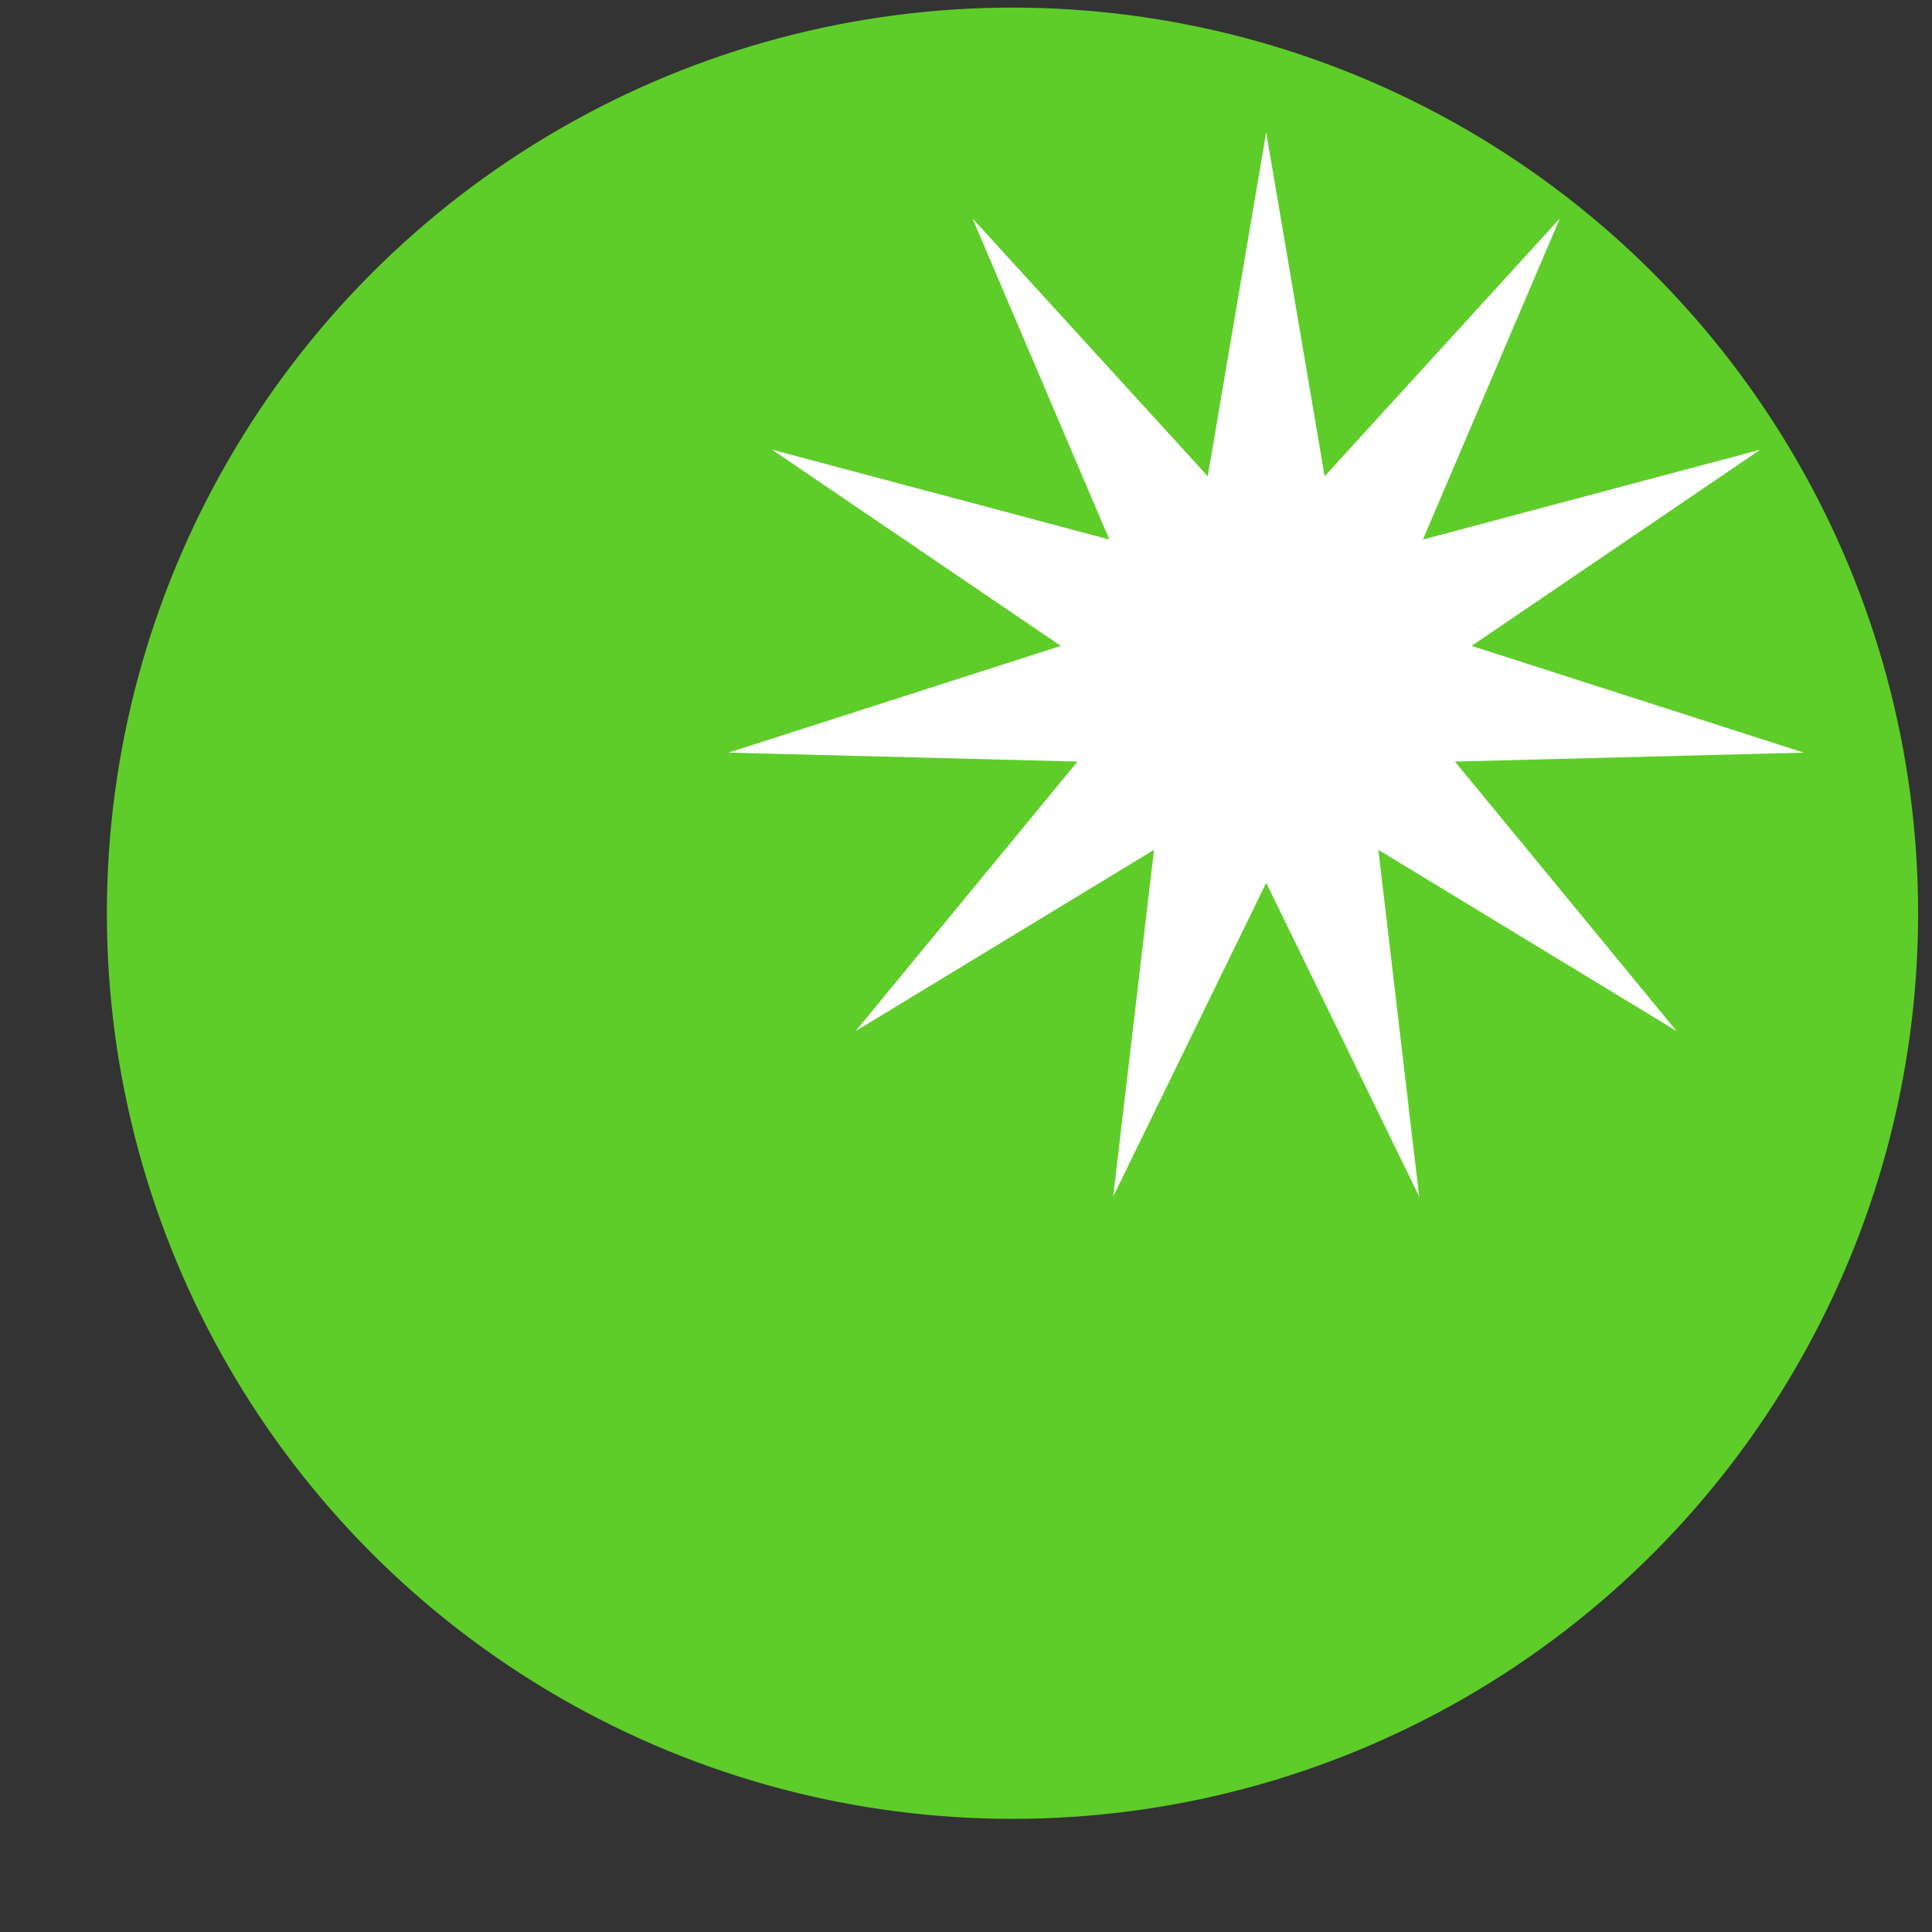
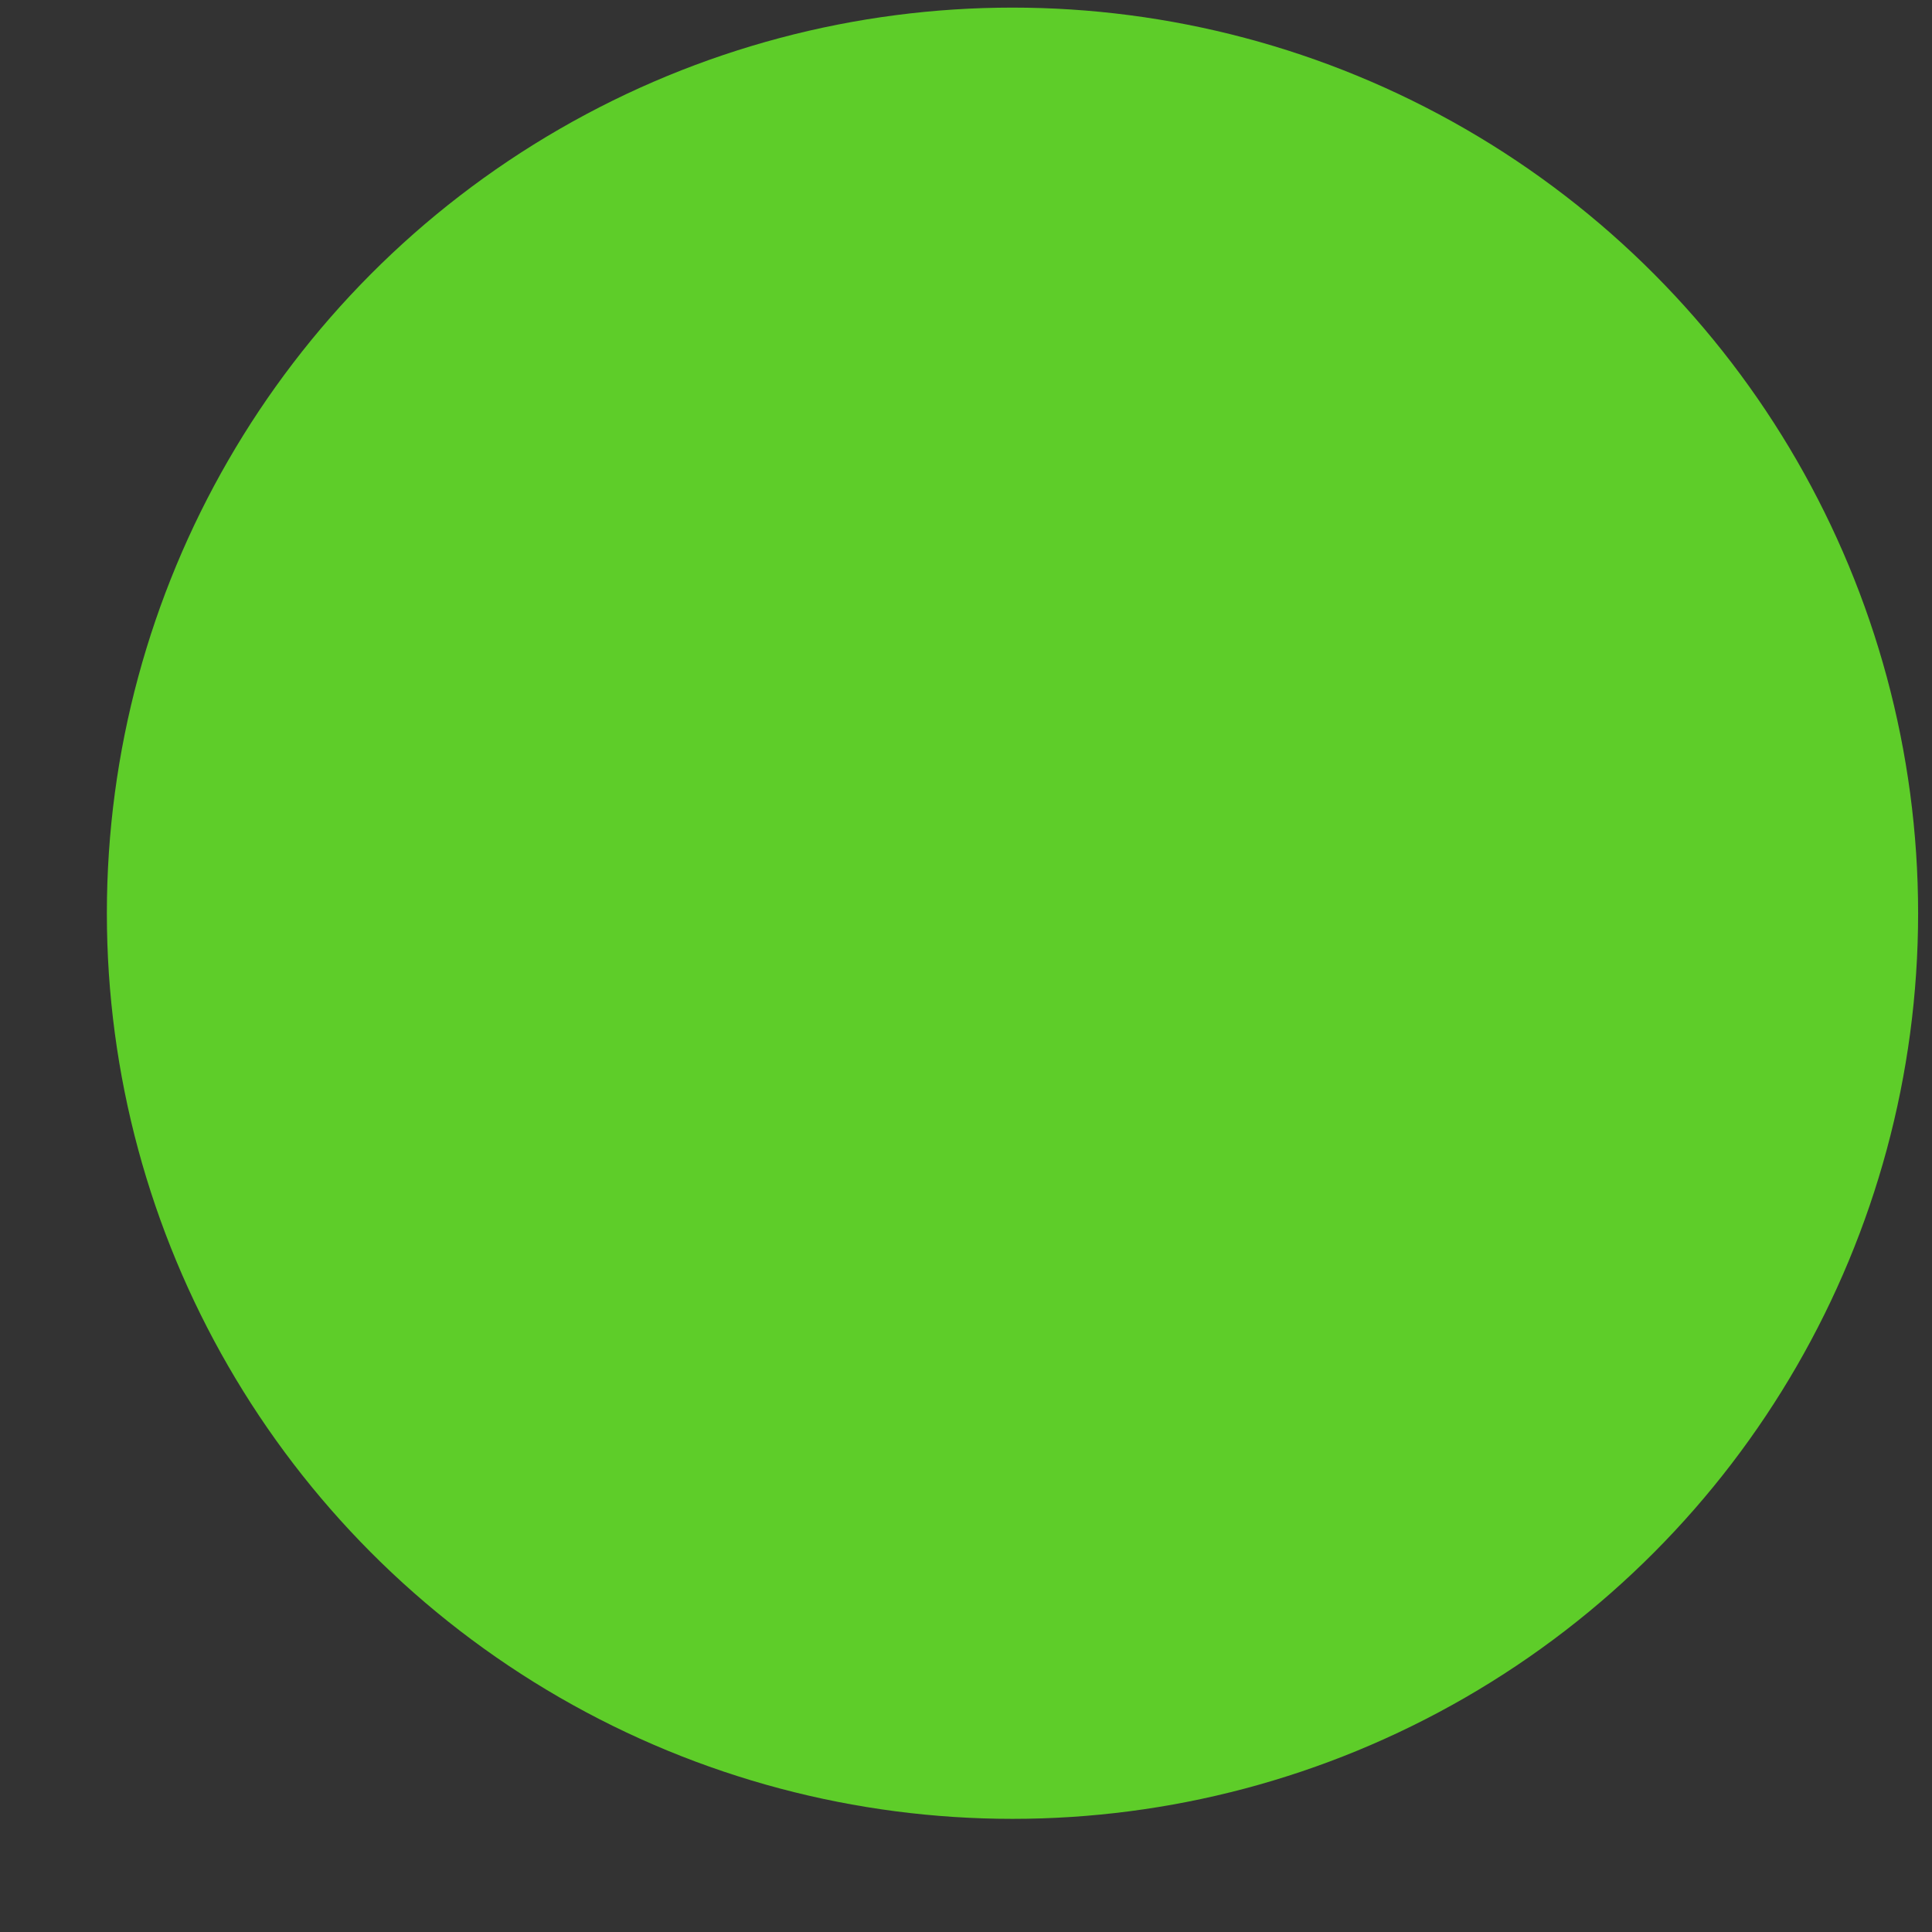
<svg xmlns="http://www.w3.org/2000/svg" width="16" height="16" viewBox="0 0 16 16" fill="none">
  <rect x="0" y="0" width="16" height="16" fill="#333333" stroke="none" />
  <circle cx="8.385" cy="7.563" r="7.5" fill="#5ECD29" />
-   <path d="M10.486 1.095L10.97 3.944L12.918 1.809L11.784 4.468L14.578 3.724L12.187 5.349L14.938 6.233L12.049 6.307L13.885 8.539L11.415 7.038L11.753 9.909L10.486 7.311L9.219 9.909L9.557 7.038L7.086 8.539L8.923 6.307L6.033 6.233L8.785 5.349L6.394 3.724L9.187 4.468L8.054 1.809L10.002 3.944L10.486 1.095Z" fill="white" />
</svg>